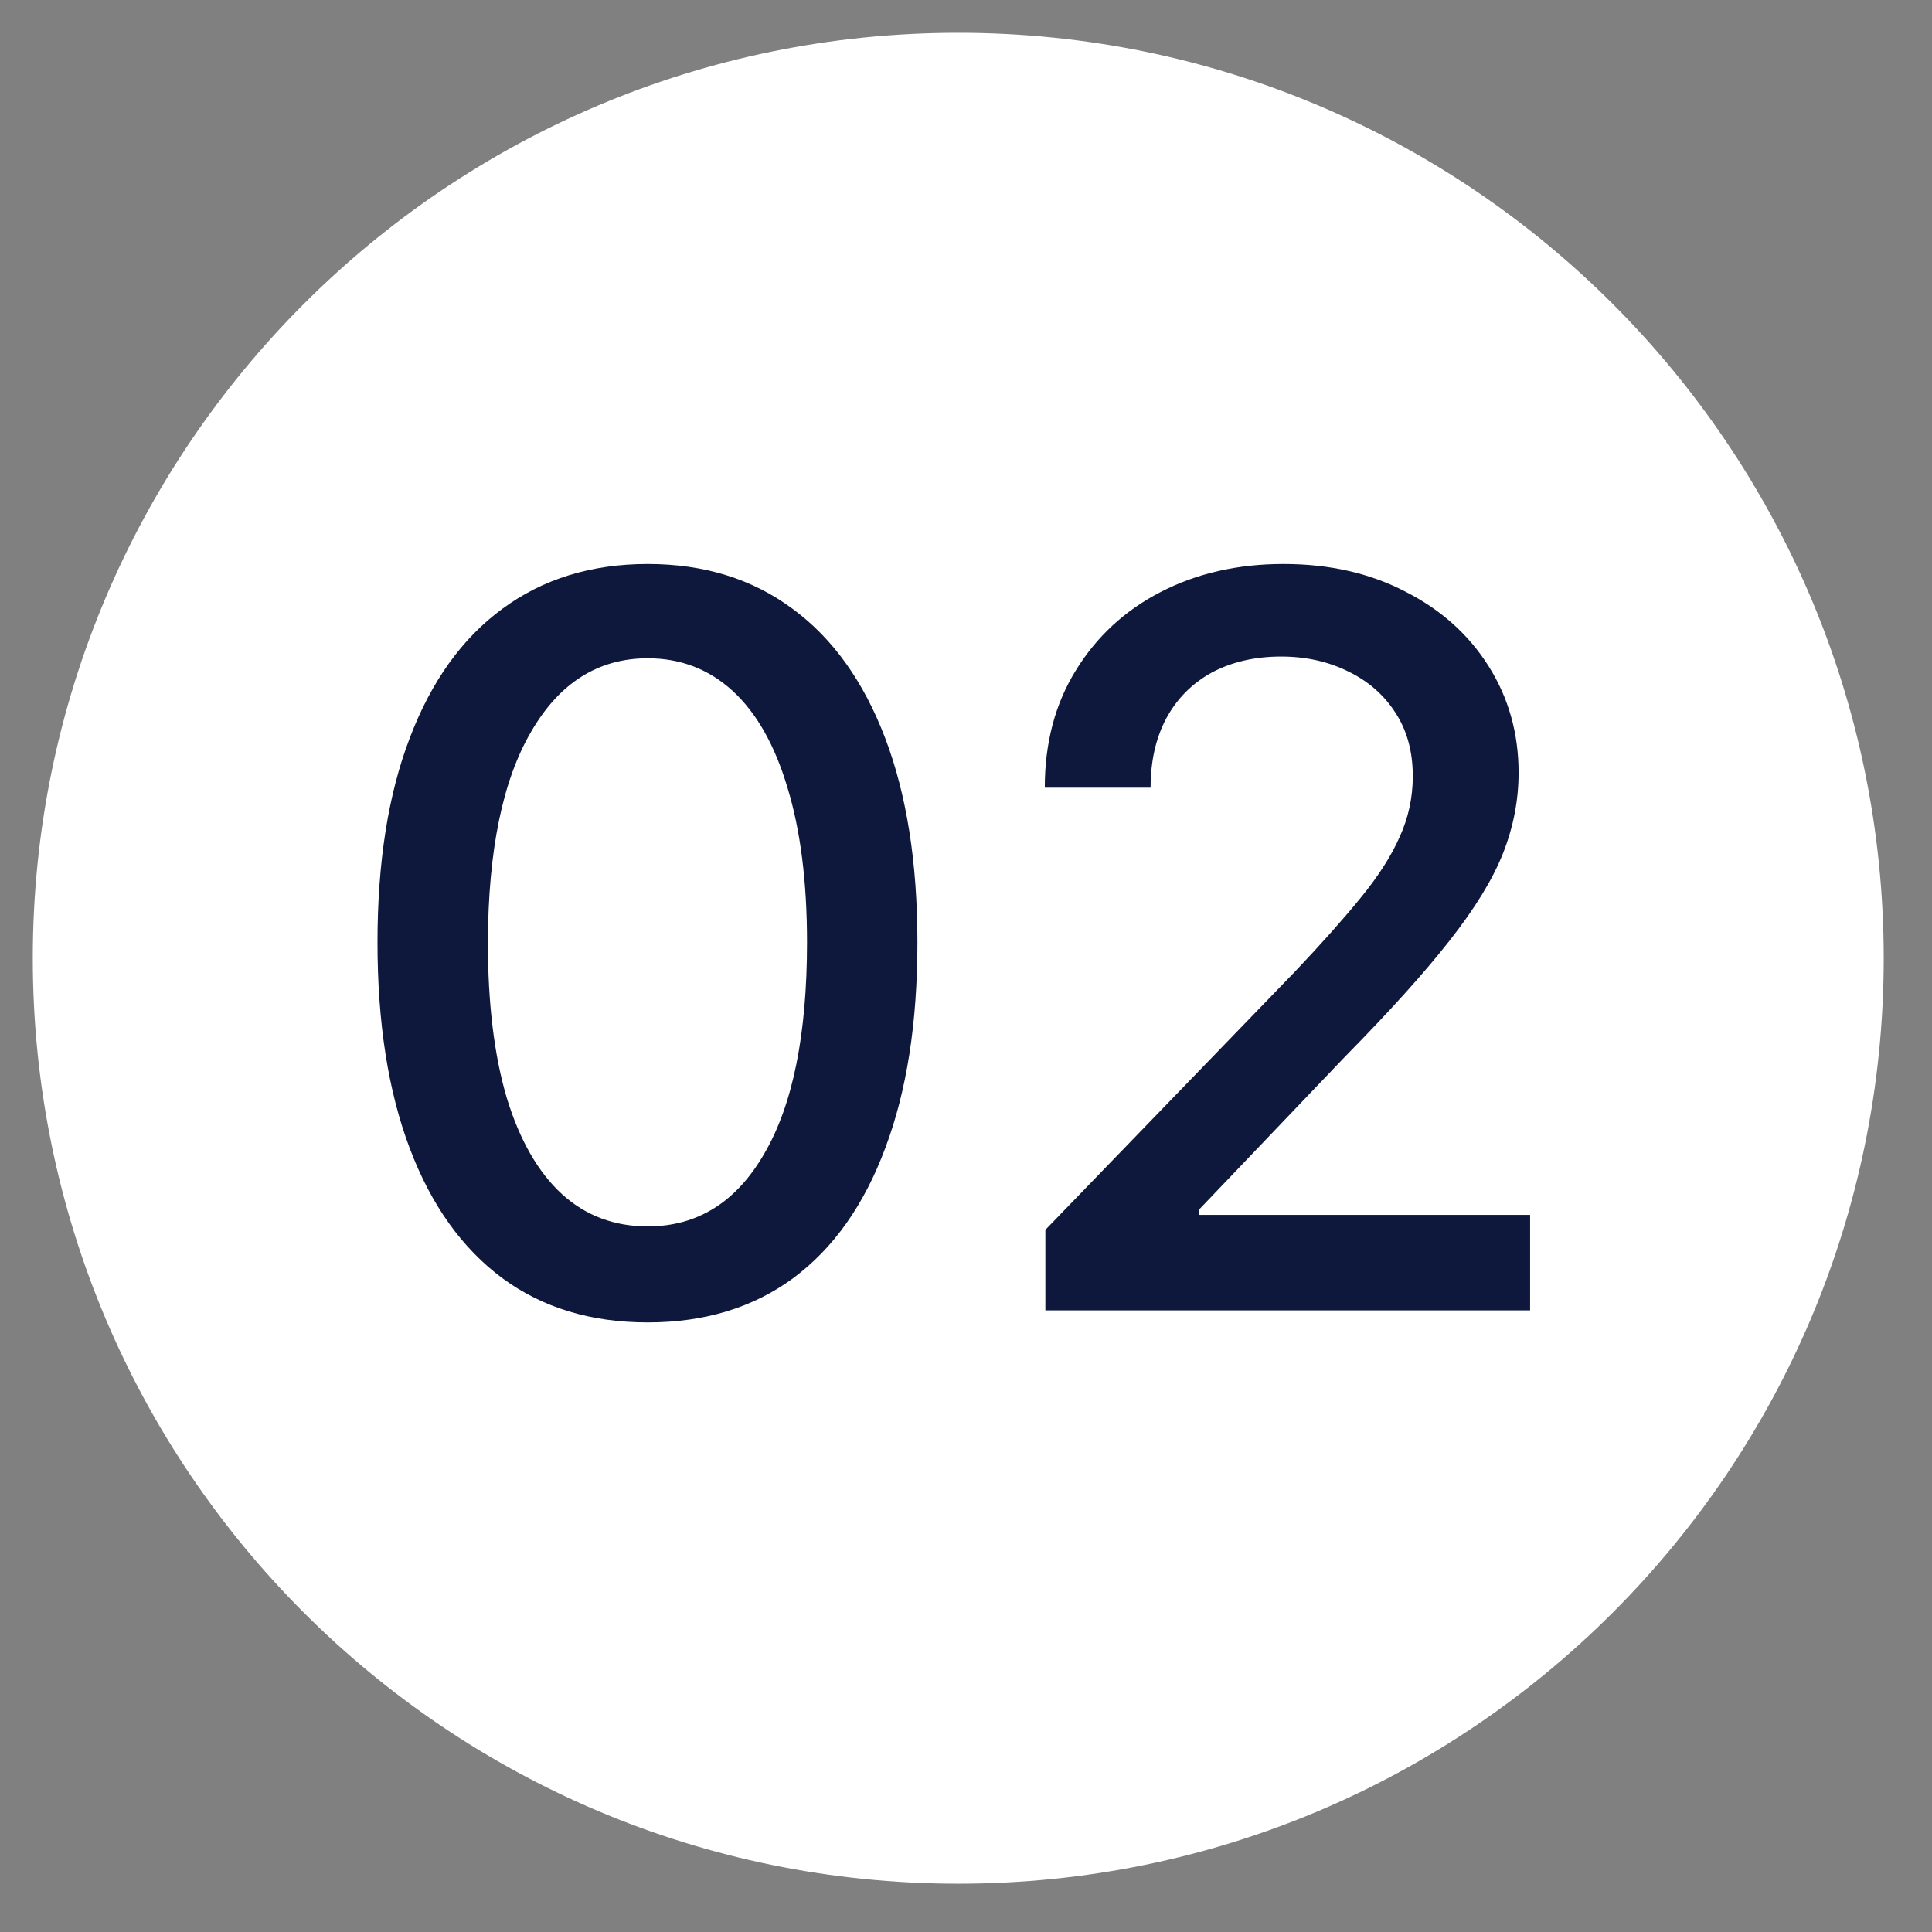
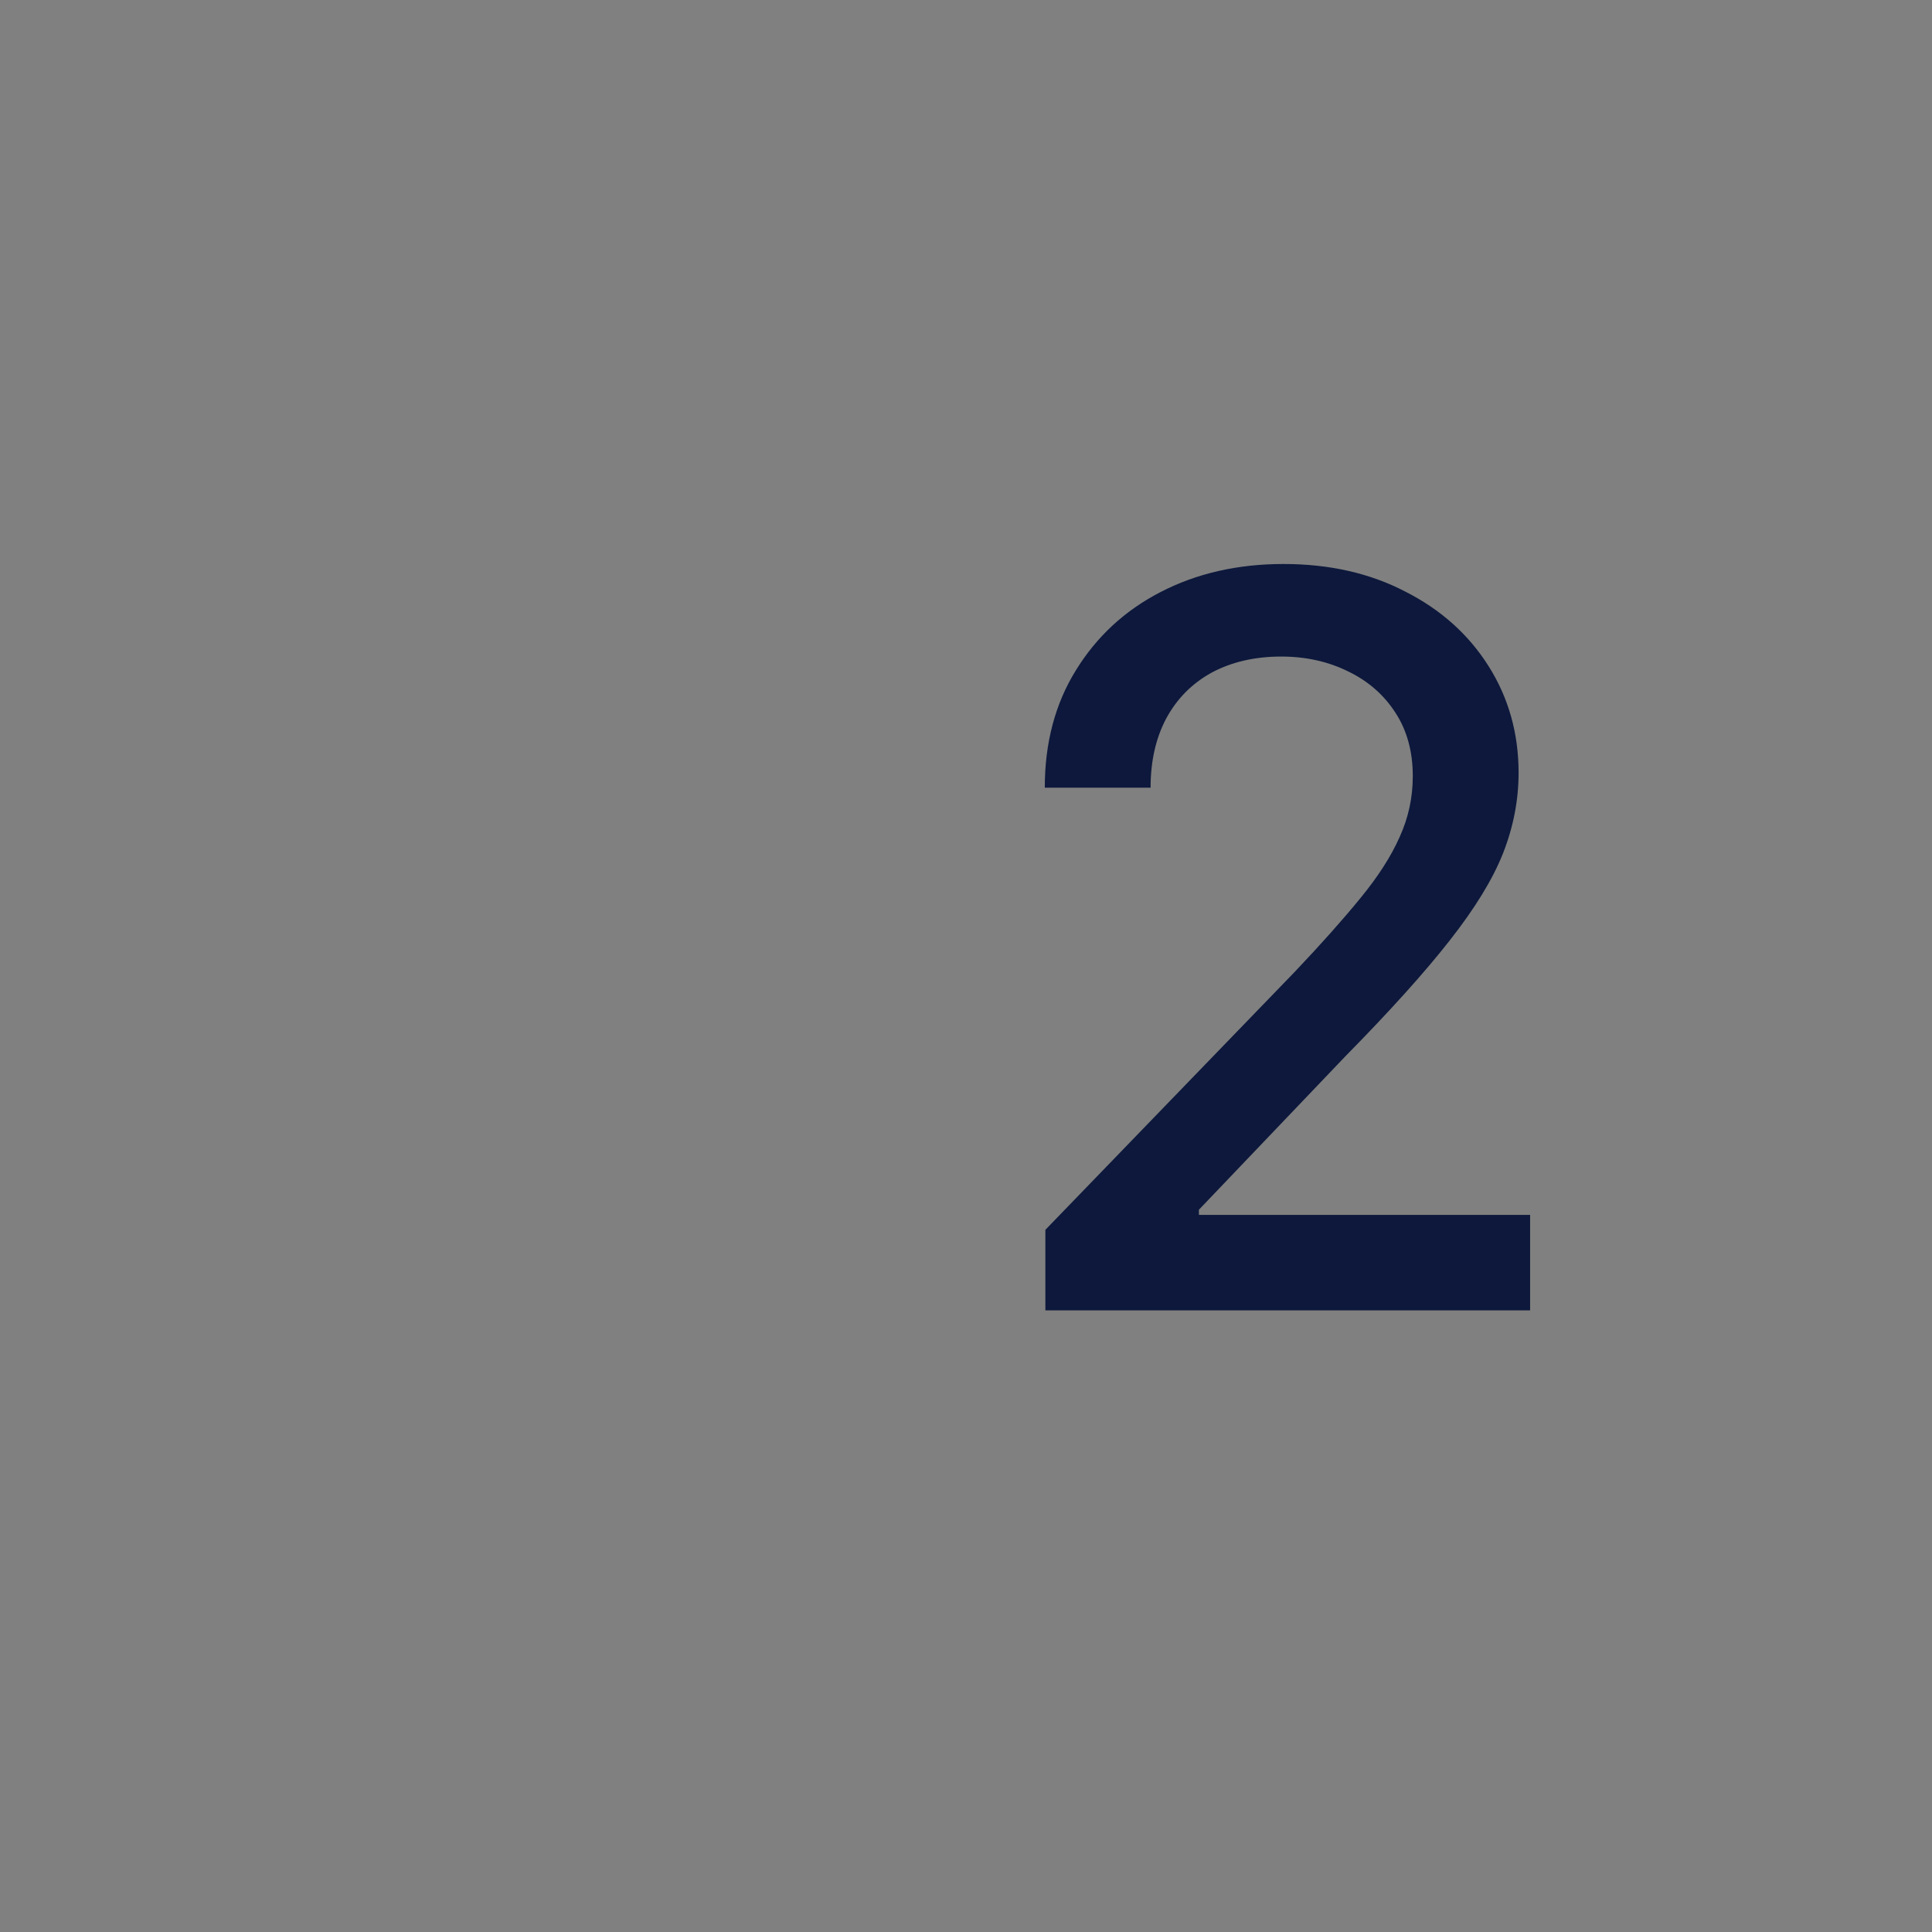
<svg xmlns="http://www.w3.org/2000/svg" width="70" zoomAndPan="magnify" viewBox="0 0 52.5 52.5" height="70" preserveAspectRatio="xMidYMid meet" version="1.0">
  <rect x="0" y="0" width="52.5" height="52.5" fill="#808080" stroke="none" />
  <defs>
    <g />
    <clipPath id="8a0b674765">
-       <path d="M 0.891 0.891 L 51.188 0.891 L 51.188 51.188 L 0.891 51.188 Z M 0.891 0.891 " clip-rule="nonzero" />
-     </clipPath>
+       </clipPath>
    <clipPath id="db036b1ed6">
-       <path d="M 26.039 0.891 C 12.152 0.891 0.891 12.152 0.891 26.039 C 0.891 39.93 12.152 51.188 26.039 51.188 C 39.93 51.188 51.188 39.93 51.188 26.039 C 51.188 12.152 39.93 0.891 26.039 0.891 Z M 26.039 0.891 " clip-rule="nonzero" />
-     </clipPath>
+       </clipPath>
  </defs>
  <g clip-path="url(#8a0b674765)">
    <g clip-path="url(#db036b1ed6)">
-       <path fill="#ffffff" d="M 0.891 0.891 L 51.188 0.891 L 51.188 51.188 L 0.891 51.188 Z M 0.891 0.891 " fill-opacity="1" fill-rule="nonzero" />
-     </g>
+       </g>
  </g>
  <g fill="#0d183c" fill-opacity="1">
    <g transform="translate(8.711, 35.607)">
      <g>
-         <path d="M 8.891 0.328 C 7.348 0.328 6.031 -0.07 4.938 -0.875 C 3.844 -1.688 3.004 -2.863 2.422 -4.406 C 1.836 -5.957 1.547 -7.82 1.547 -10 C 1.547 -12.164 1.836 -14.016 2.422 -15.547 C 3.004 -17.086 3.844 -18.258 4.938 -19.062 C 6.039 -19.875 7.359 -20.281 8.891 -20.281 C 10.422 -20.281 11.734 -19.875 12.828 -19.062 C 13.922 -18.258 14.758 -17.086 15.344 -15.547 C 15.926 -14.016 16.219 -12.164 16.219 -10 C 16.219 -7.812 15.926 -5.945 15.344 -4.406 C 14.77 -2.863 13.938 -1.688 12.844 -0.875 C 11.75 -0.07 10.43 0.328 8.891 0.328 Z M 8.891 -2.281 C 10.242 -2.281 11.301 -2.941 12.062 -4.266 C 12.832 -5.586 13.219 -7.5 13.219 -10 C 13.219 -11.656 13.039 -13.055 12.688 -14.203 C 12.344 -15.359 11.848 -16.234 11.203 -16.828 C 10.555 -17.422 9.785 -17.719 8.891 -17.719 C 7.547 -17.719 6.488 -17.051 5.719 -15.719 C 4.945 -14.395 4.555 -12.488 4.547 -10 C 4.547 -8.332 4.719 -6.922 5.062 -5.766 C 5.414 -4.617 5.914 -3.75 6.562 -3.156 C 7.207 -2.57 7.984 -2.281 8.891 -2.281 Z M 8.891 -2.281 " />
-       </g>
+         </g>
    </g>
  </g>
  <g fill="#0d183c" fill-opacity="1">
    <g transform="translate(26.485, 35.607)">
      <g>
        <path d="M 1.922 0 L 1.922 -2.188 L 8.703 -9.203 C 9.422 -9.961 10.016 -10.629 10.484 -11.203 C 10.961 -11.785 11.316 -12.336 11.547 -12.859 C 11.785 -13.379 11.906 -13.93 11.906 -14.516 C 11.906 -15.18 11.75 -15.754 11.438 -16.234 C 11.125 -16.723 10.695 -17.098 10.156 -17.359 C 9.613 -17.629 9.004 -17.766 8.328 -17.766 C 7.609 -17.766 6.977 -17.617 6.438 -17.328 C 5.906 -17.035 5.492 -16.617 5.203 -16.078 C 4.922 -15.547 4.781 -14.922 4.781 -14.203 L 1.906 -14.203 C 1.906 -15.422 2.188 -16.484 2.75 -17.391 C 3.312 -18.305 4.078 -19.016 5.047 -19.516 C 6.023 -20.023 7.141 -20.281 8.391 -20.281 C 9.641 -20.281 10.742 -20.031 11.703 -19.531 C 12.672 -19.039 13.426 -18.363 13.969 -17.5 C 14.508 -16.645 14.781 -15.68 14.781 -14.609 C 14.781 -13.867 14.641 -13.141 14.359 -12.422 C 14.078 -11.711 13.594 -10.922 12.906 -10.047 C 12.227 -9.18 11.281 -8.129 10.062 -6.891 L 6.094 -2.734 L 6.094 -2.594 L 15.094 -2.594 L 15.094 0 Z M 1.922 0 " />
      </g>
    </g>
  </g>
</svg>